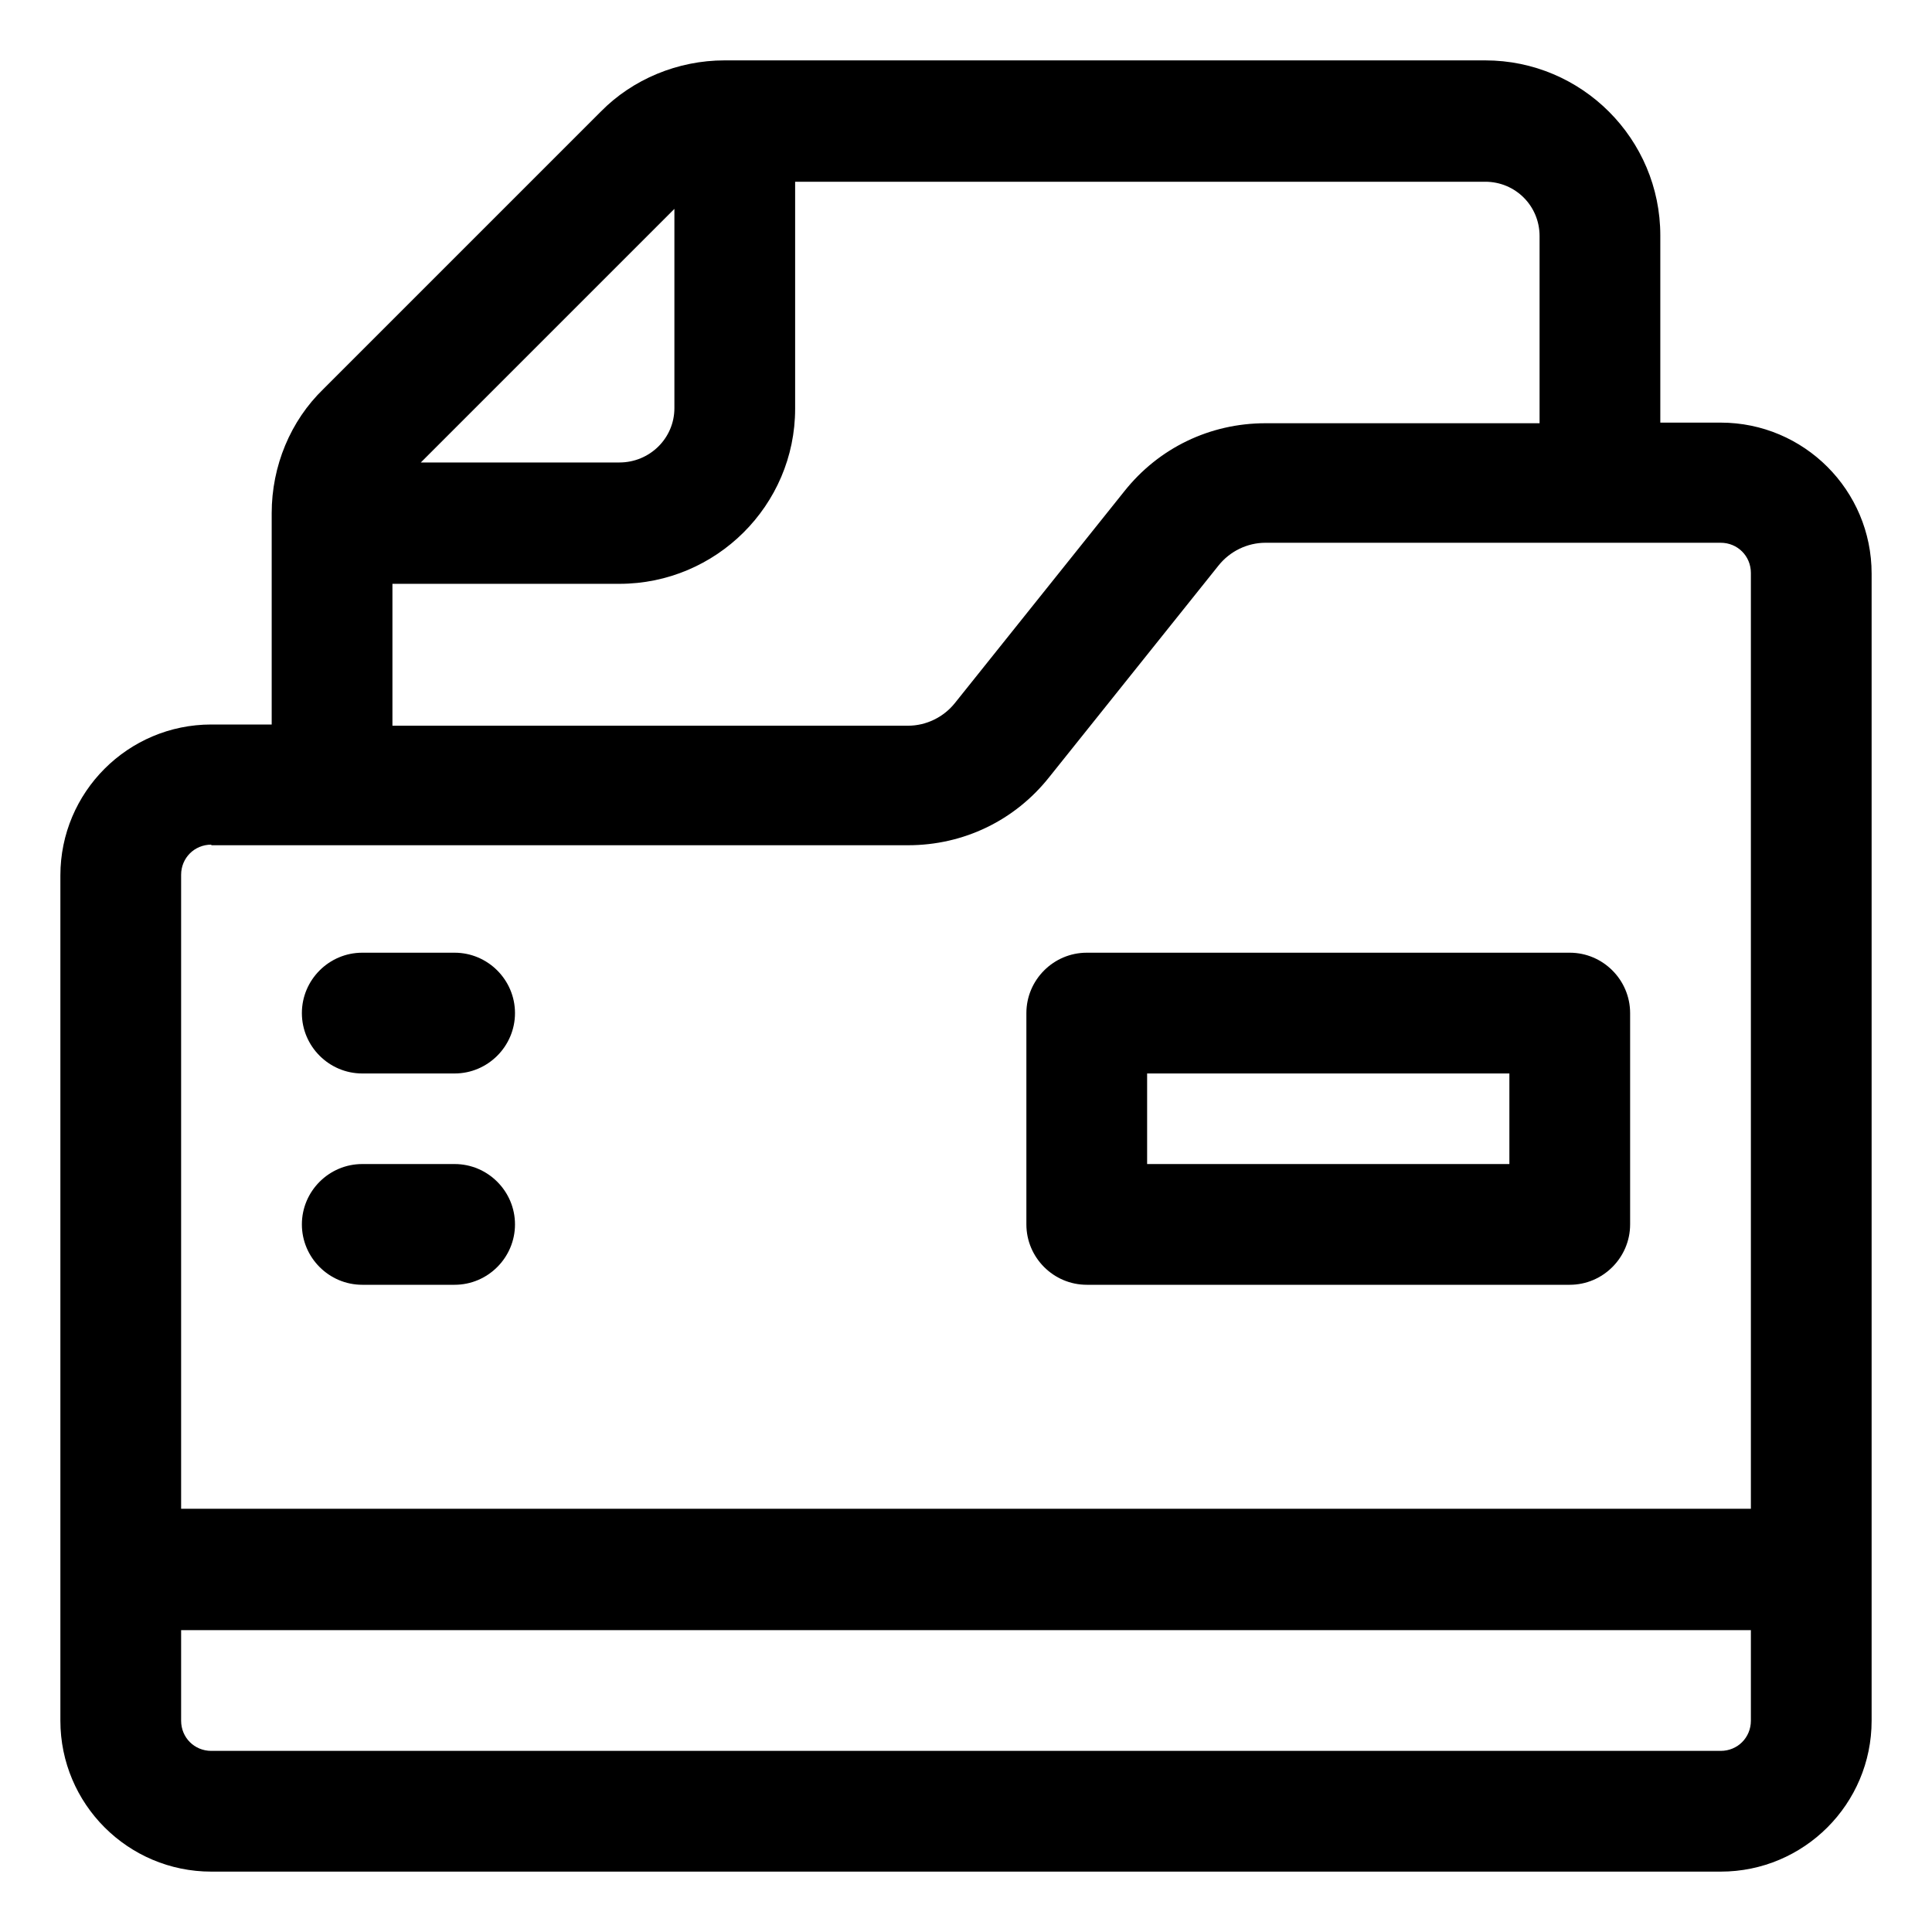
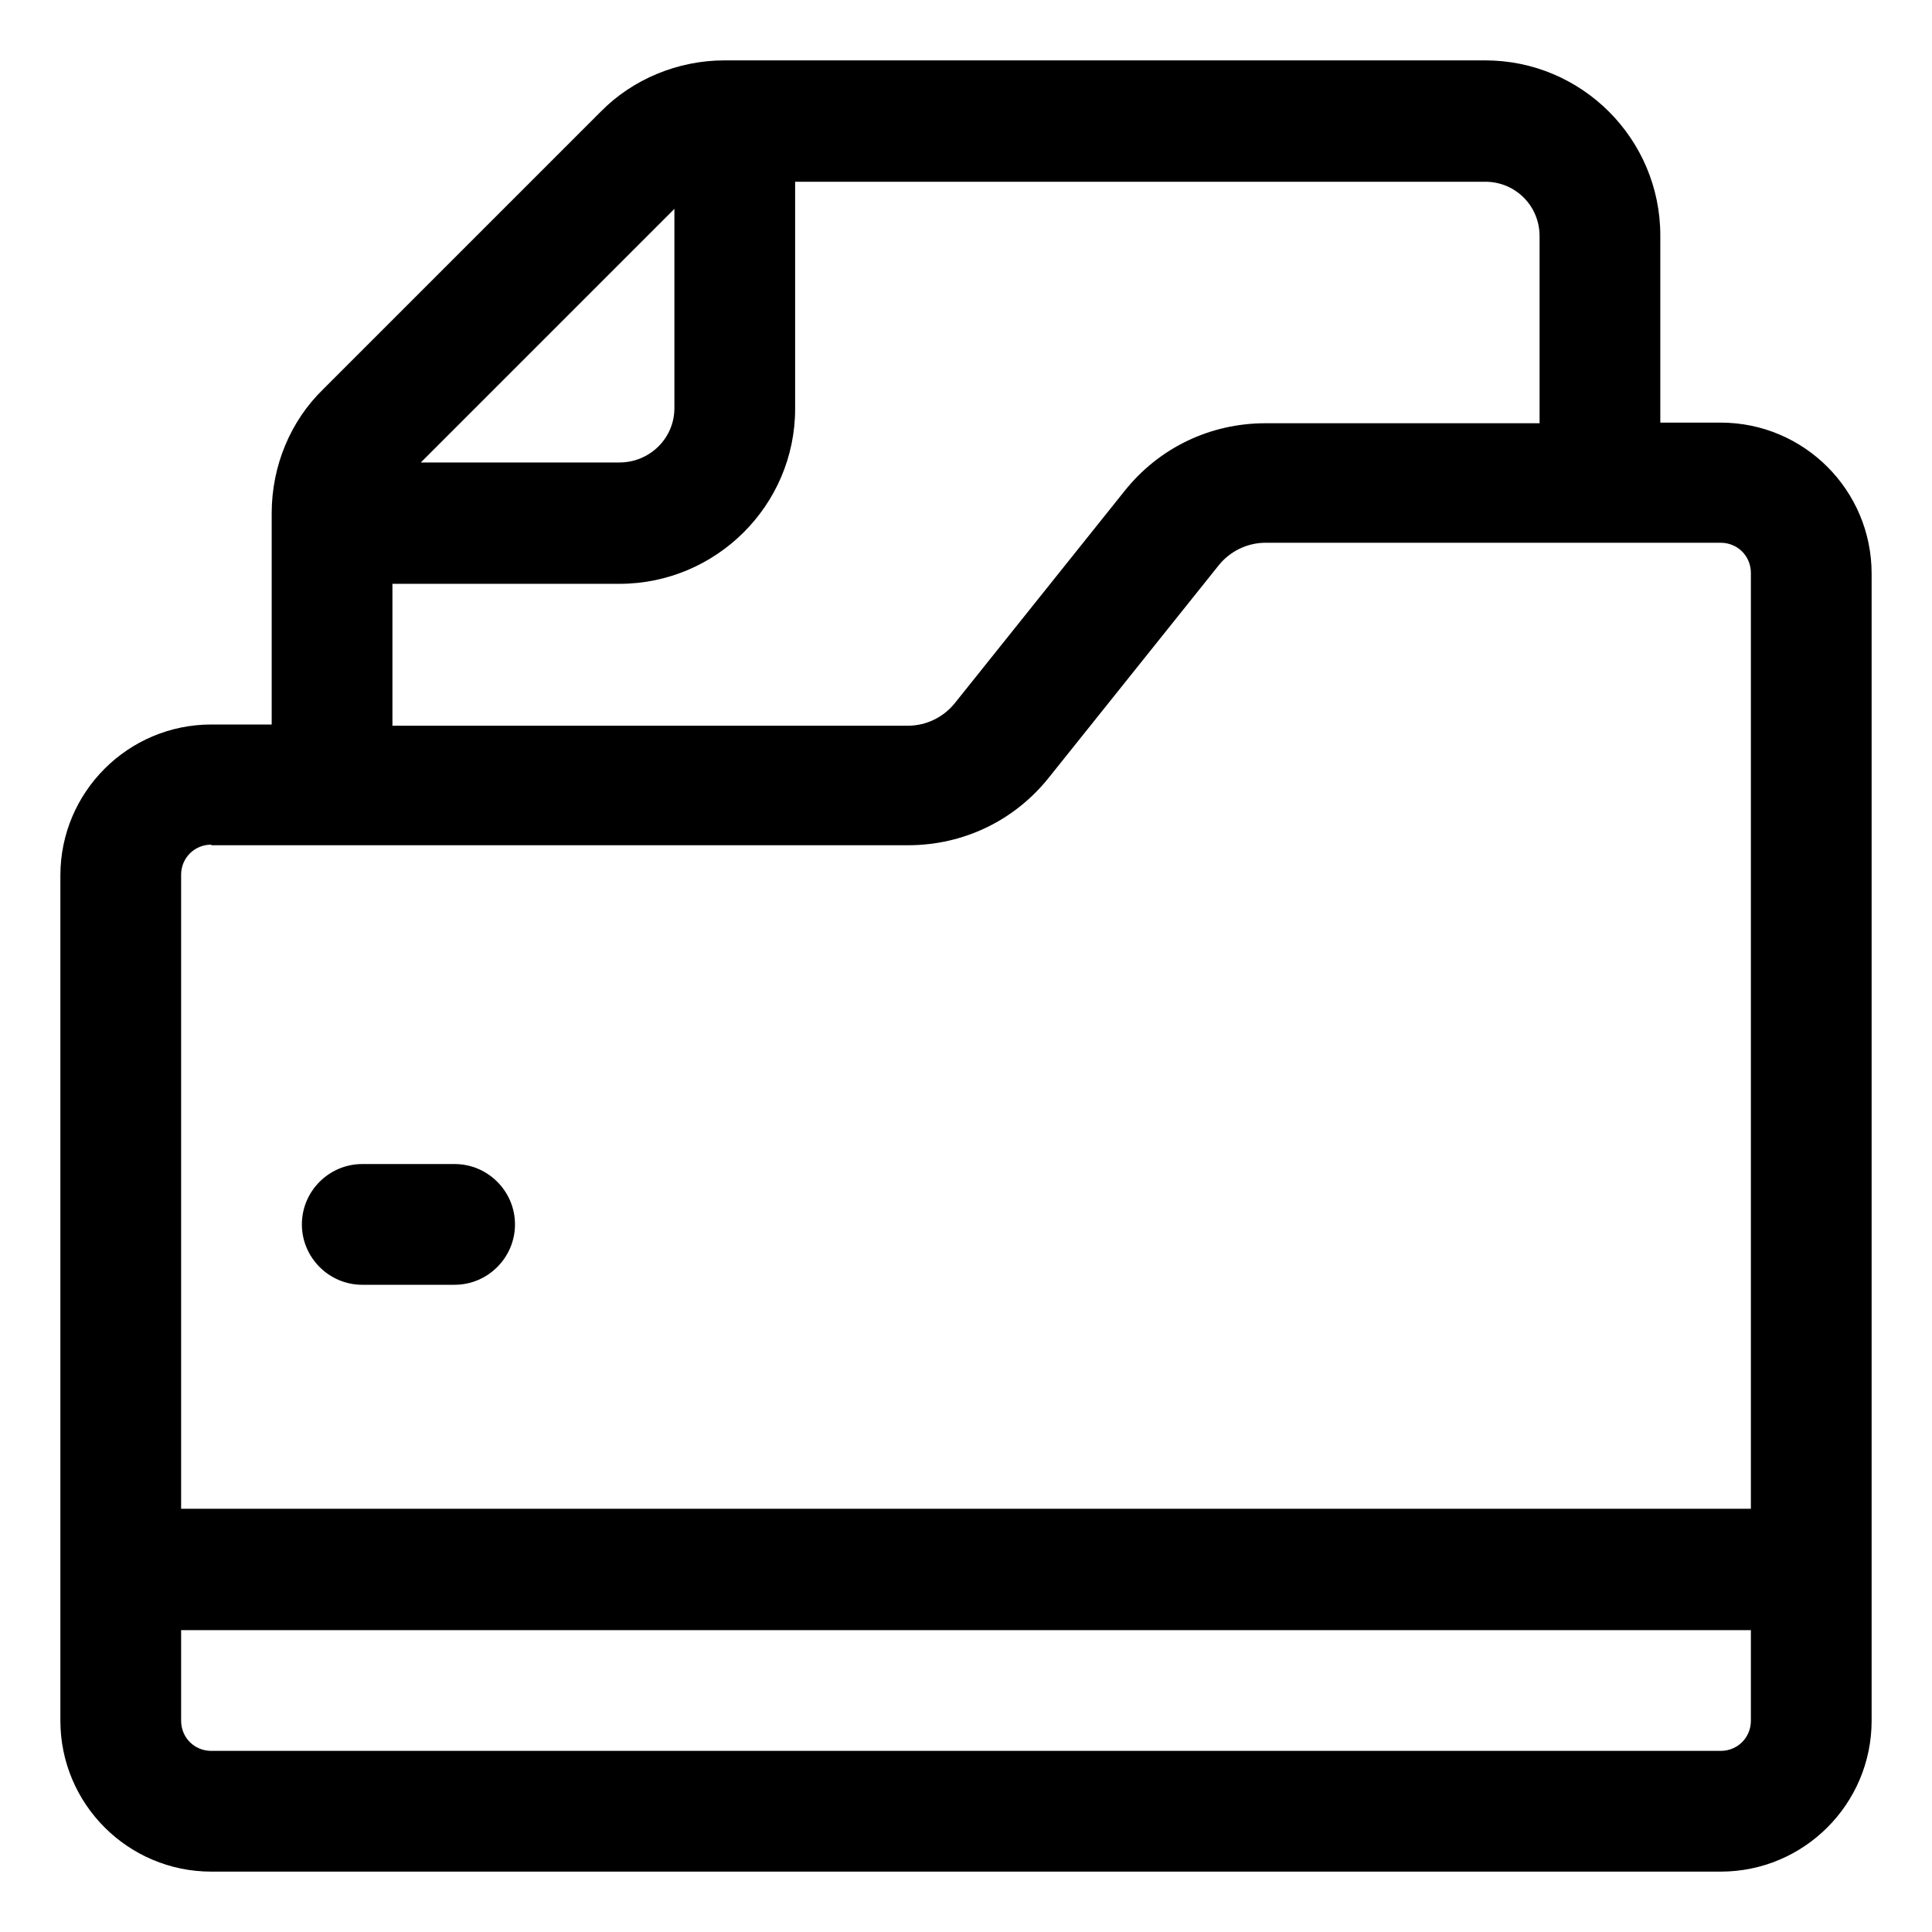
<svg xmlns="http://www.w3.org/2000/svg" width="100" zoomAndPan="magnify" viewBox="0 0 75 75" height="100" preserveAspectRatio="xMidYMid meet">
  <path fill="#000000" d="M 66.797 16.406 L 64.453 16.406 L 64.453 9.141 C 64.453 5.391 61.406 2.344 57.656 2.344 L 28.125 2.344 C 26.32 2.344 24.562 3.07 23.32 4.336 L 12.562 15.094 C 11.273 16.336 10.547 18.094 10.547 19.922 L 10.547 28.125 L 8.203 28.125 C 4.969 28.125 2.344 30.75 2.344 33.984 L 2.344 66.797 C 2.344 70.031 4.969 72.656 8.203 72.656 L 66.797 72.656 C 70.031 72.656 72.656 70.031 72.656 66.797 L 72.656 22.266 C 72.656 19.031 70.031 16.406 66.797 16.406 Z M 26.18 8.133 L 26.18 15.844 C 26.18 17.016 25.219 17.953 24.047 17.953 L 16.336 17.953 L 26.18 8.109 Z M 15.234 22.664 L 24.047 22.664 C 27.797 22.664 30.867 19.617 30.867 15.867 L 30.867 7.055 L 57.656 7.055 C 58.828 7.055 59.766 7.992 59.766 9.164 L 59.766 16.43 L 49.125 16.43 C 46.969 16.43 44.977 17.391 43.641 19.078 L 37.078 27.281 C 36.633 27.844 35.953 28.172 35.25 28.172 L 15.234 28.172 Z M 8.203 32.812 L 35.25 32.812 C 37.406 32.812 39.398 31.852 40.734 30.164 L 47.297 21.961 C 47.742 21.398 48.422 21.07 49.125 21.07 L 66.797 21.07 C 67.453 21.07 67.969 21.586 67.969 22.242 L 67.969 58.57 L 7.031 58.57 L 7.031 33.961 C 7.031 33.305 7.547 32.789 8.203 32.789 Z M 66.797 67.969 L 8.203 67.969 C 7.547 67.969 7.031 67.453 7.031 66.797 L 7.031 63.281 L 67.969 63.281 L 67.969 66.797 C 67.969 67.453 67.453 67.969 66.797 67.969 Z M 66.797 67.969 " fill-opacity="1" fill-rule="nonzero" />
-   <path fill="#000000" d="M 42.188 49.875 L 60.938 49.875 C 62.227 49.875 63.281 48.82 63.281 47.531 L 63.281 39.328 C 63.281 38.039 62.227 36.984 60.938 36.984 L 42.188 36.984 C 40.898 36.984 39.844 38.039 39.844 39.328 L 39.844 47.531 C 39.844 48.82 40.898 49.875 42.188 49.875 Z M 44.531 41.672 L 58.594 41.672 L 58.594 45.188 L 44.531 45.188 Z M 44.531 41.672 " fill-opacity="1" fill-rule="nonzero" />
  <path fill="#000000" d="M 14.062 49.875 L 17.648 49.875 C 18.938 49.875 19.992 48.82 19.992 47.531 C 19.992 46.242 18.938 45.188 17.648 45.188 L 14.062 45.188 C 12.773 45.188 11.719 46.242 11.719 47.531 C 11.719 48.82 12.773 49.875 14.062 49.875 Z M 14.062 49.875 " fill-opacity="1" fill-rule="nonzero" />
-   <path fill="#000000" d="M 14.062 41.672 L 17.648 41.672 C 18.938 41.672 19.992 40.617 19.992 39.328 C 19.992 38.039 18.938 36.984 17.648 36.984 L 14.062 36.984 C 12.773 36.984 11.719 38.039 11.719 39.328 C 11.719 40.617 12.773 41.672 14.062 41.672 Z M 14.062 41.672 " fill-opacity="1" fill-rule="nonzero" />
</svg>